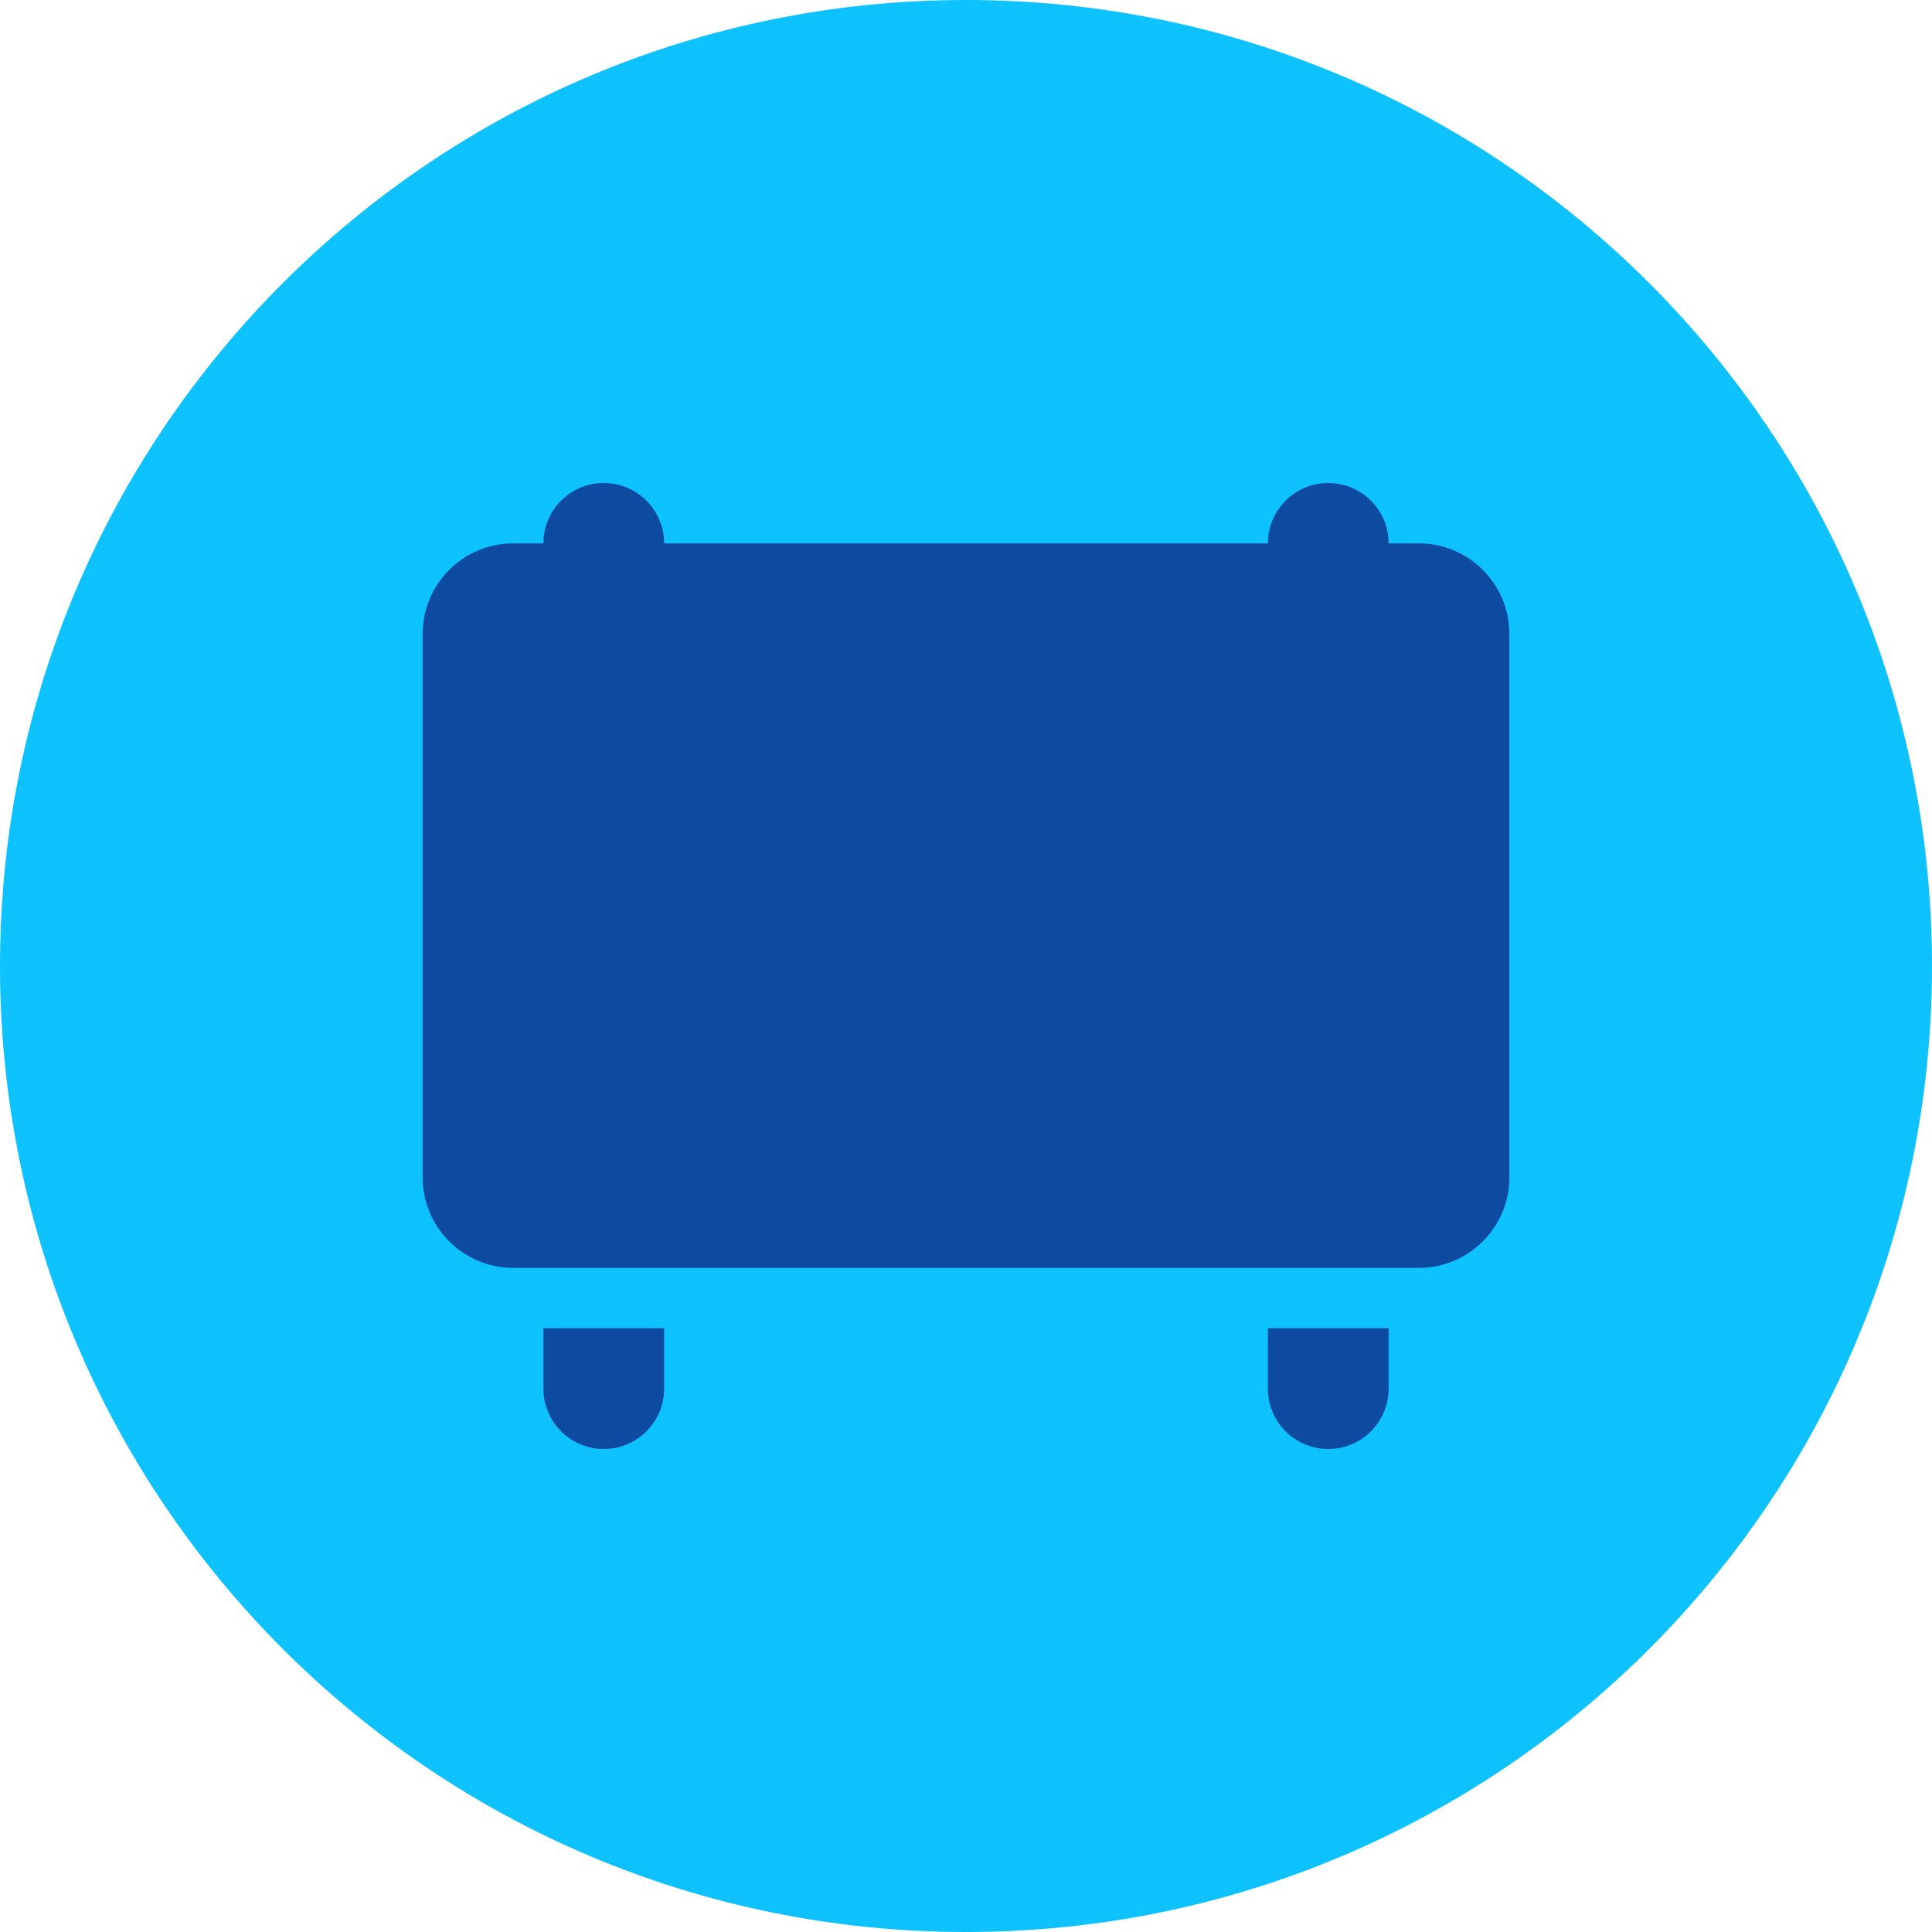
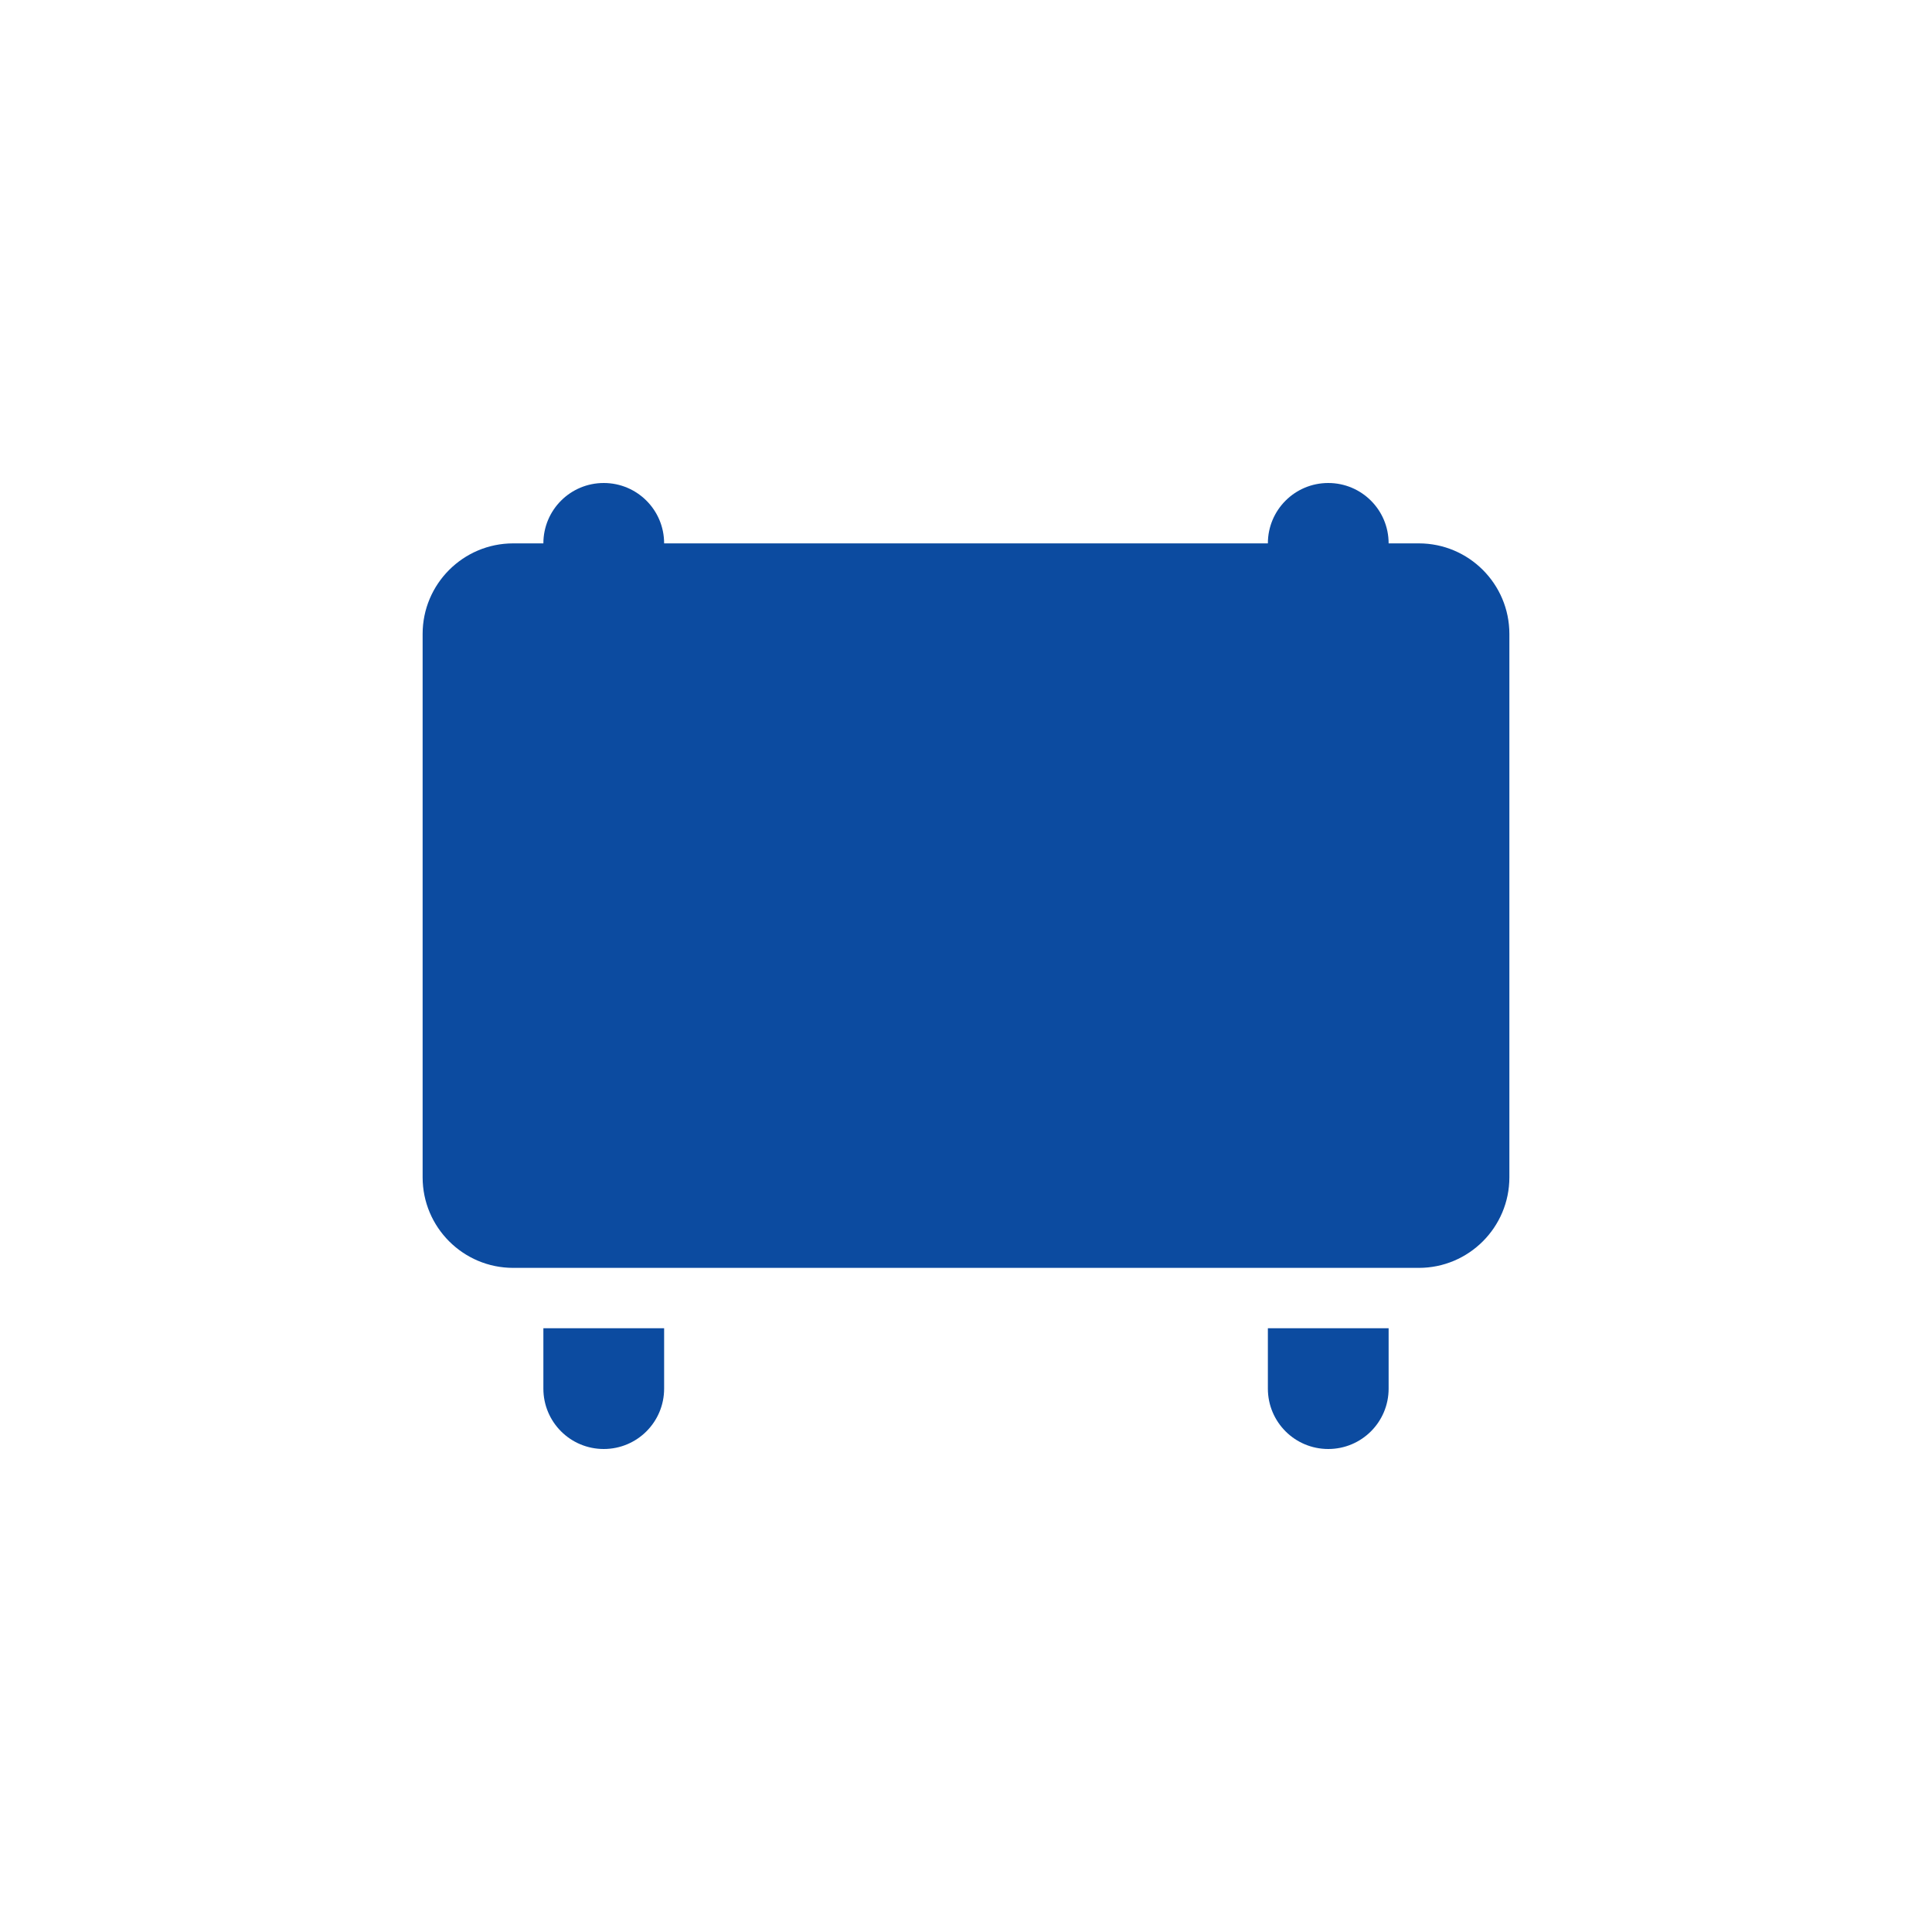
<svg xmlns="http://www.w3.org/2000/svg" width="32" height="32" viewBox="0 0 32 32" fill="none">
-   <path d="M32 16C32 24.837 24.837 32 16 32C7.163 32 0 24.837 0 16C0 7.163 7.163 0 16 0C24.837 0 32 7.163 32 16Z" fill="#0DC2FF" />
  <path d="M10 8C9.447 8 9 8.447 9 9H8.5C7.672 9 7 9.672 7 10.5V19.5C7 20.328 7.672 21 8.5 21H23.5C24.328 21 25 20.328 25 19.5V10.5C25 9.672 24.328 9 23.5 9H23C23 8.447 22.553 8 22 8C21.447 8 21 8.447 21 9H11C11 8.447 10.553 8 10 8ZM11 22H9V23C9 23.553 9.447 24 10 24C10.553 24 11 23.553 11 23V22ZM21 22V23C21 23.553 21.447 24 22 24C22.553 24 23 23.553 23 23V22H21Z" fill="#0C4BA0" />
</svg>